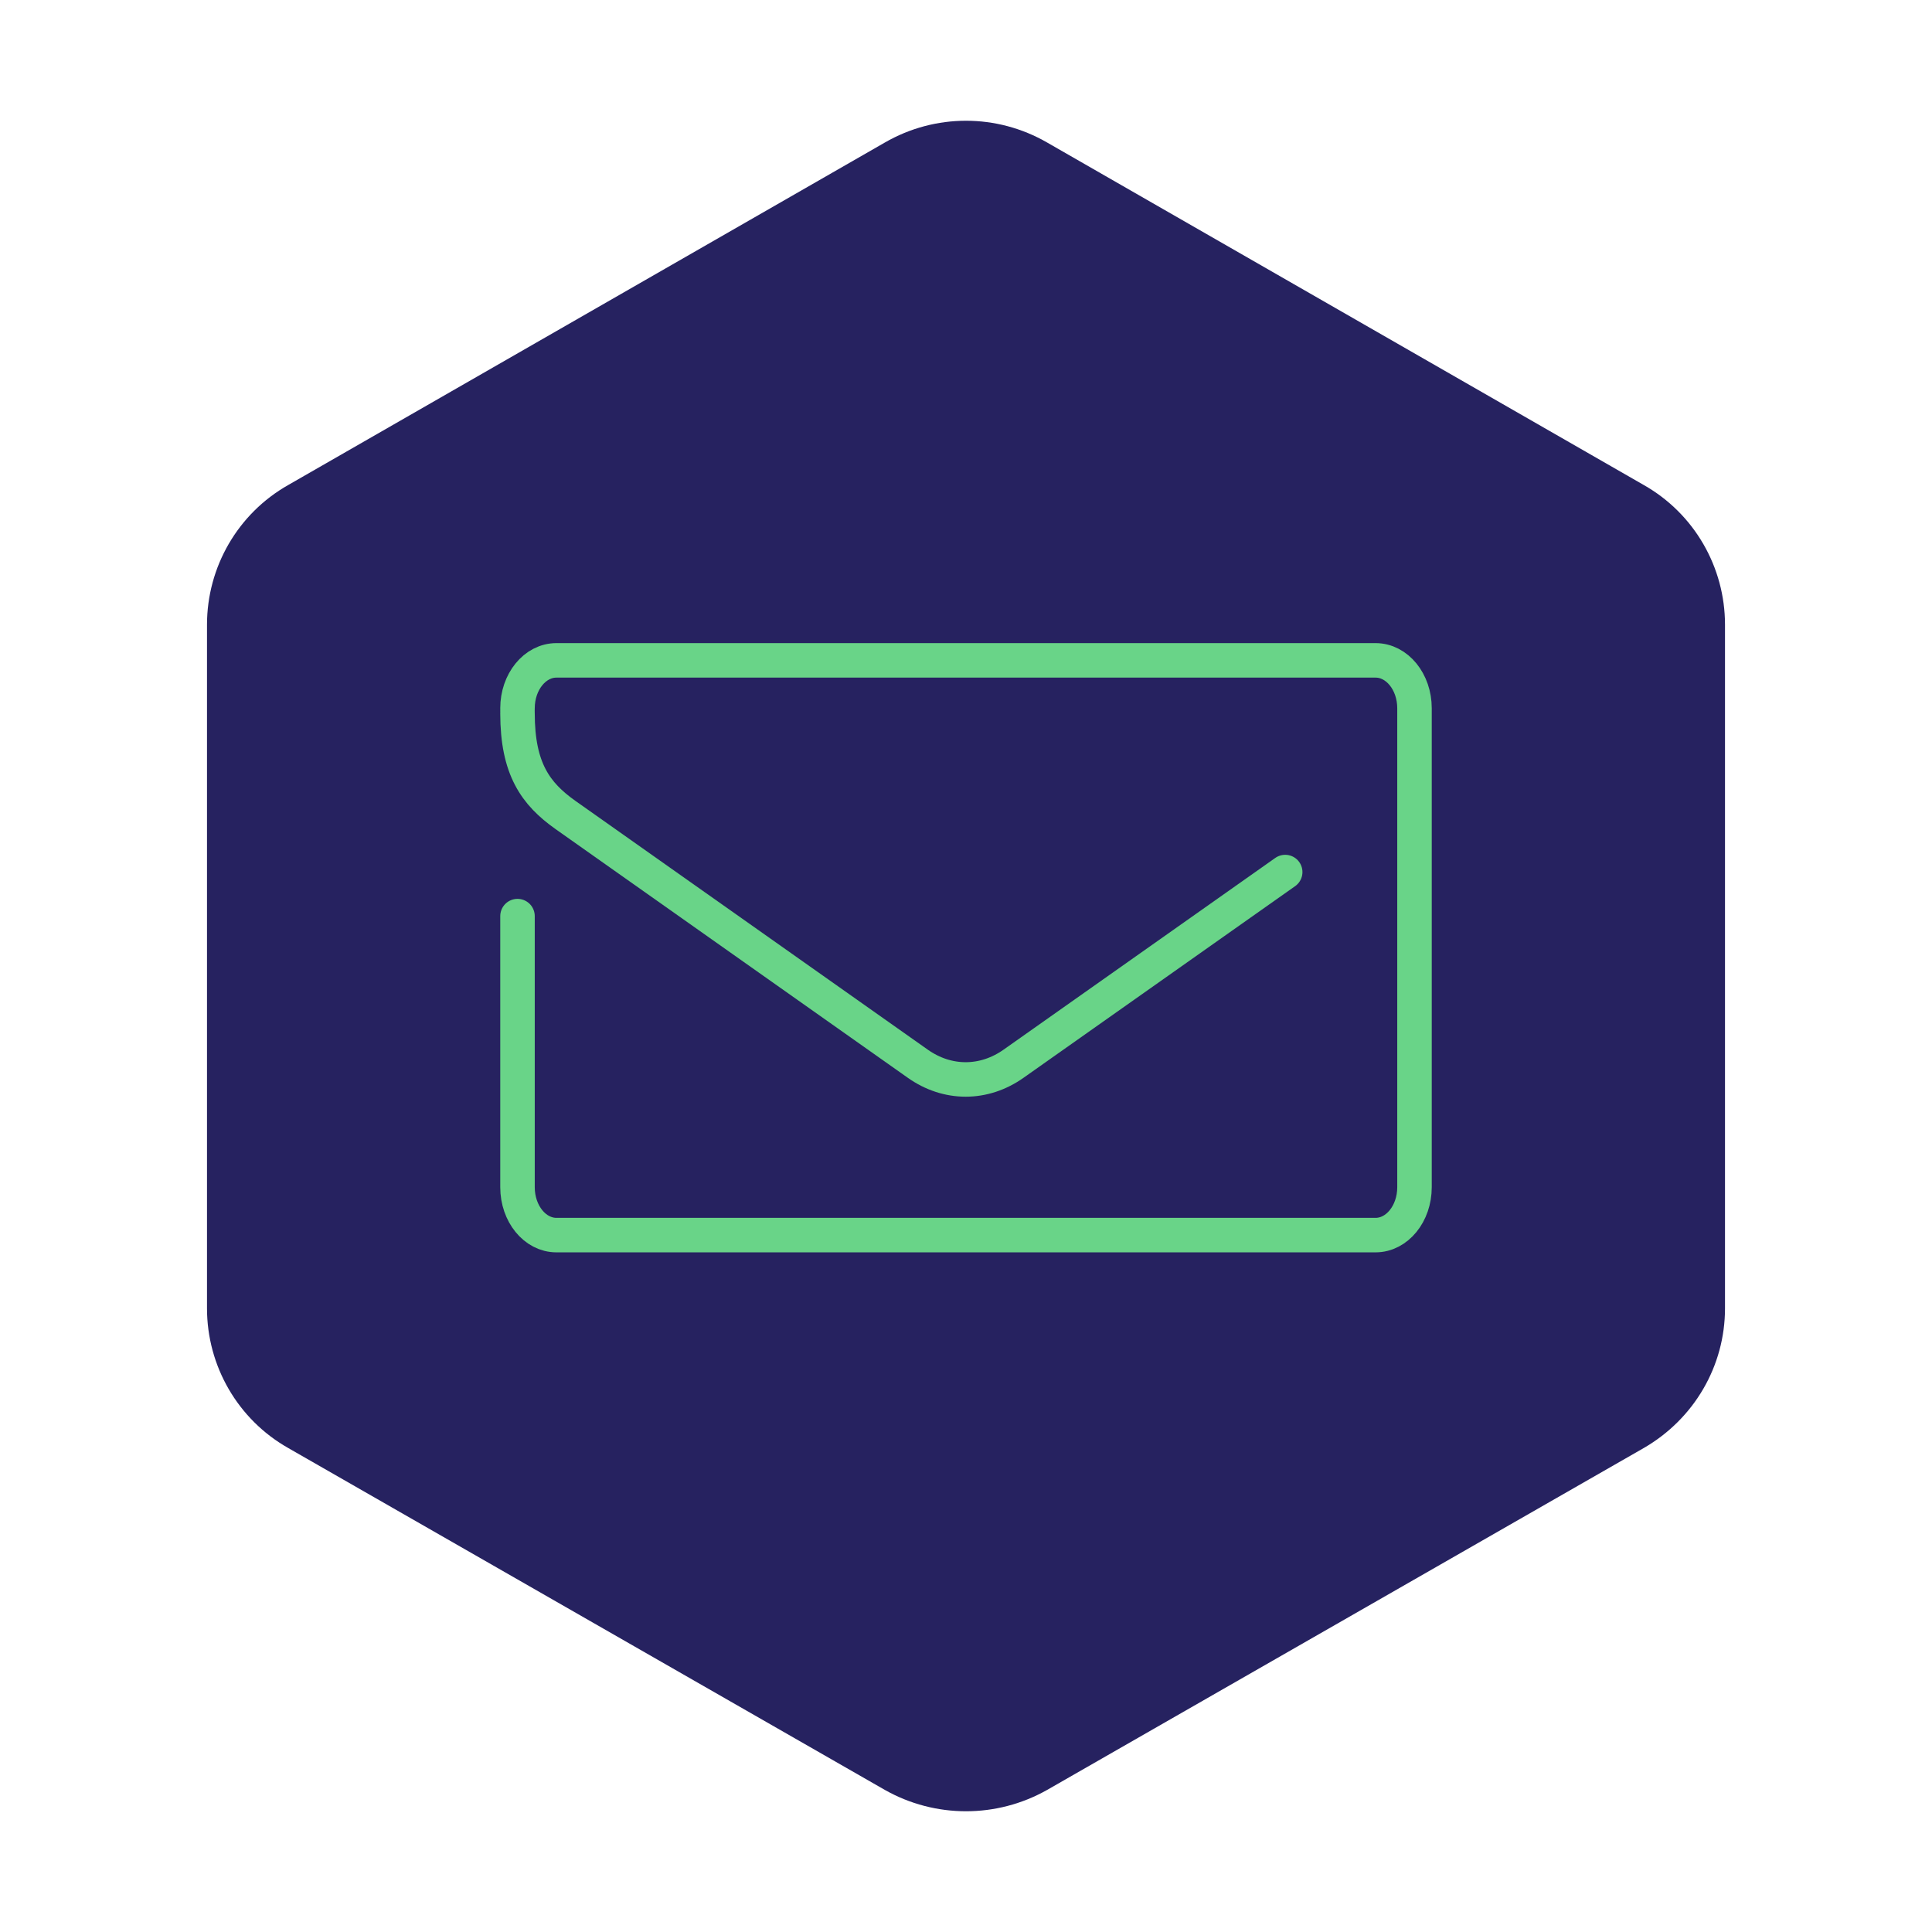
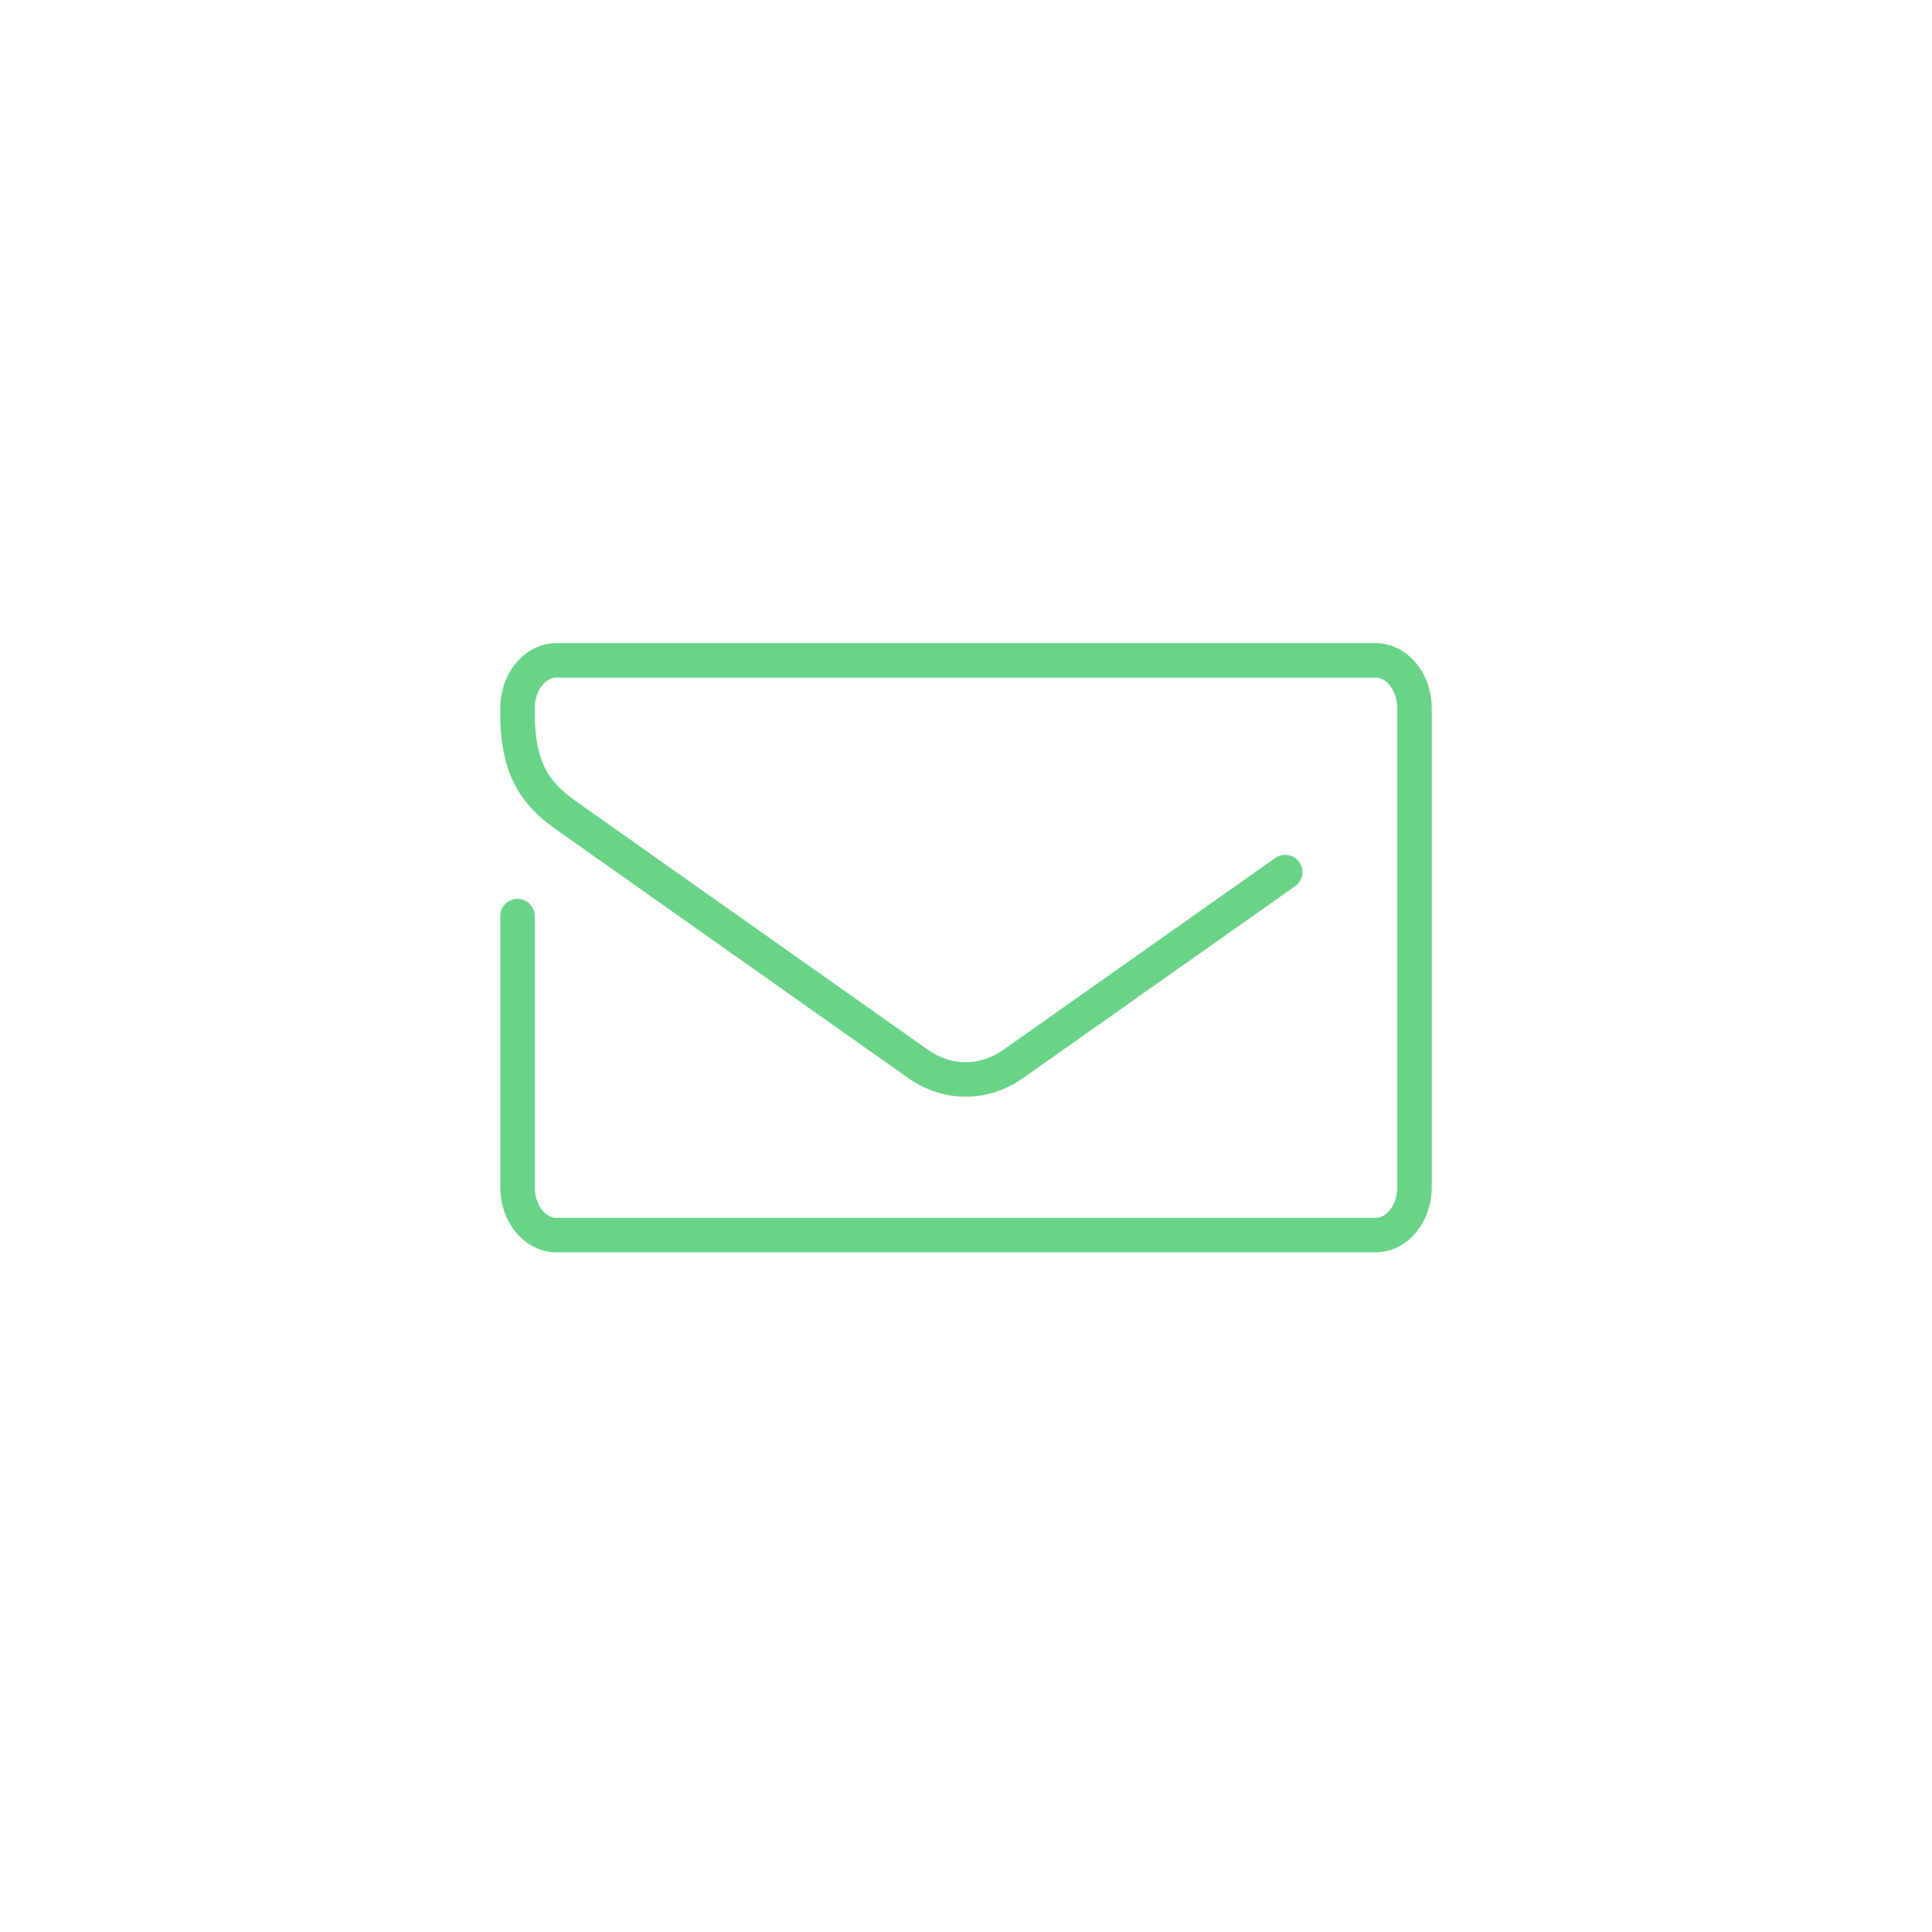
<svg xmlns="http://www.w3.org/2000/svg" width="56" height="56" viewBox="0 0 56 56" fill="none">
-   <path fill-rule="evenodd" clip-rule="evenodd" d="M25.645 51.88C27.106 52.707 28.894 52.707 30.355 51.88L47.645 41.972C49.106 41.128 50 39.594 50 37.923V18.107C50 16.436 49.106 14.885 47.645 14.058L30.355 4.133C28.894 3.289 27.106 3.289 25.645 4.133L8.355 14.058C6.894 14.885 6 16.436 6 18.107V37.923C6 39.594 6.894 41.145 8.355 41.972L25.645 51.88Z" fill="#262260" />
  <path d="M37.252 25.277L29.382 30.83C28.521 31.441 27.46 31.441 26.599 30.83L16.387 23.62C15.526 23.009 15 22.287 15 20.677" stroke="#69D488" stroke-linecap="round" stroke-linejoin="round" />
  <path d="M15 20.529C15 19.761 15.507 19.141 16.128 19.141H39.872C40.493 19.141 41 19.761 41 20.529V34.412C41 35.18 40.493 35.8 39.872 35.8H16.128C15.507 35.8 15 35.18 15 34.412V26.554" stroke="#69D488" stroke-linecap="round" stroke-linejoin="round" />
</svg>